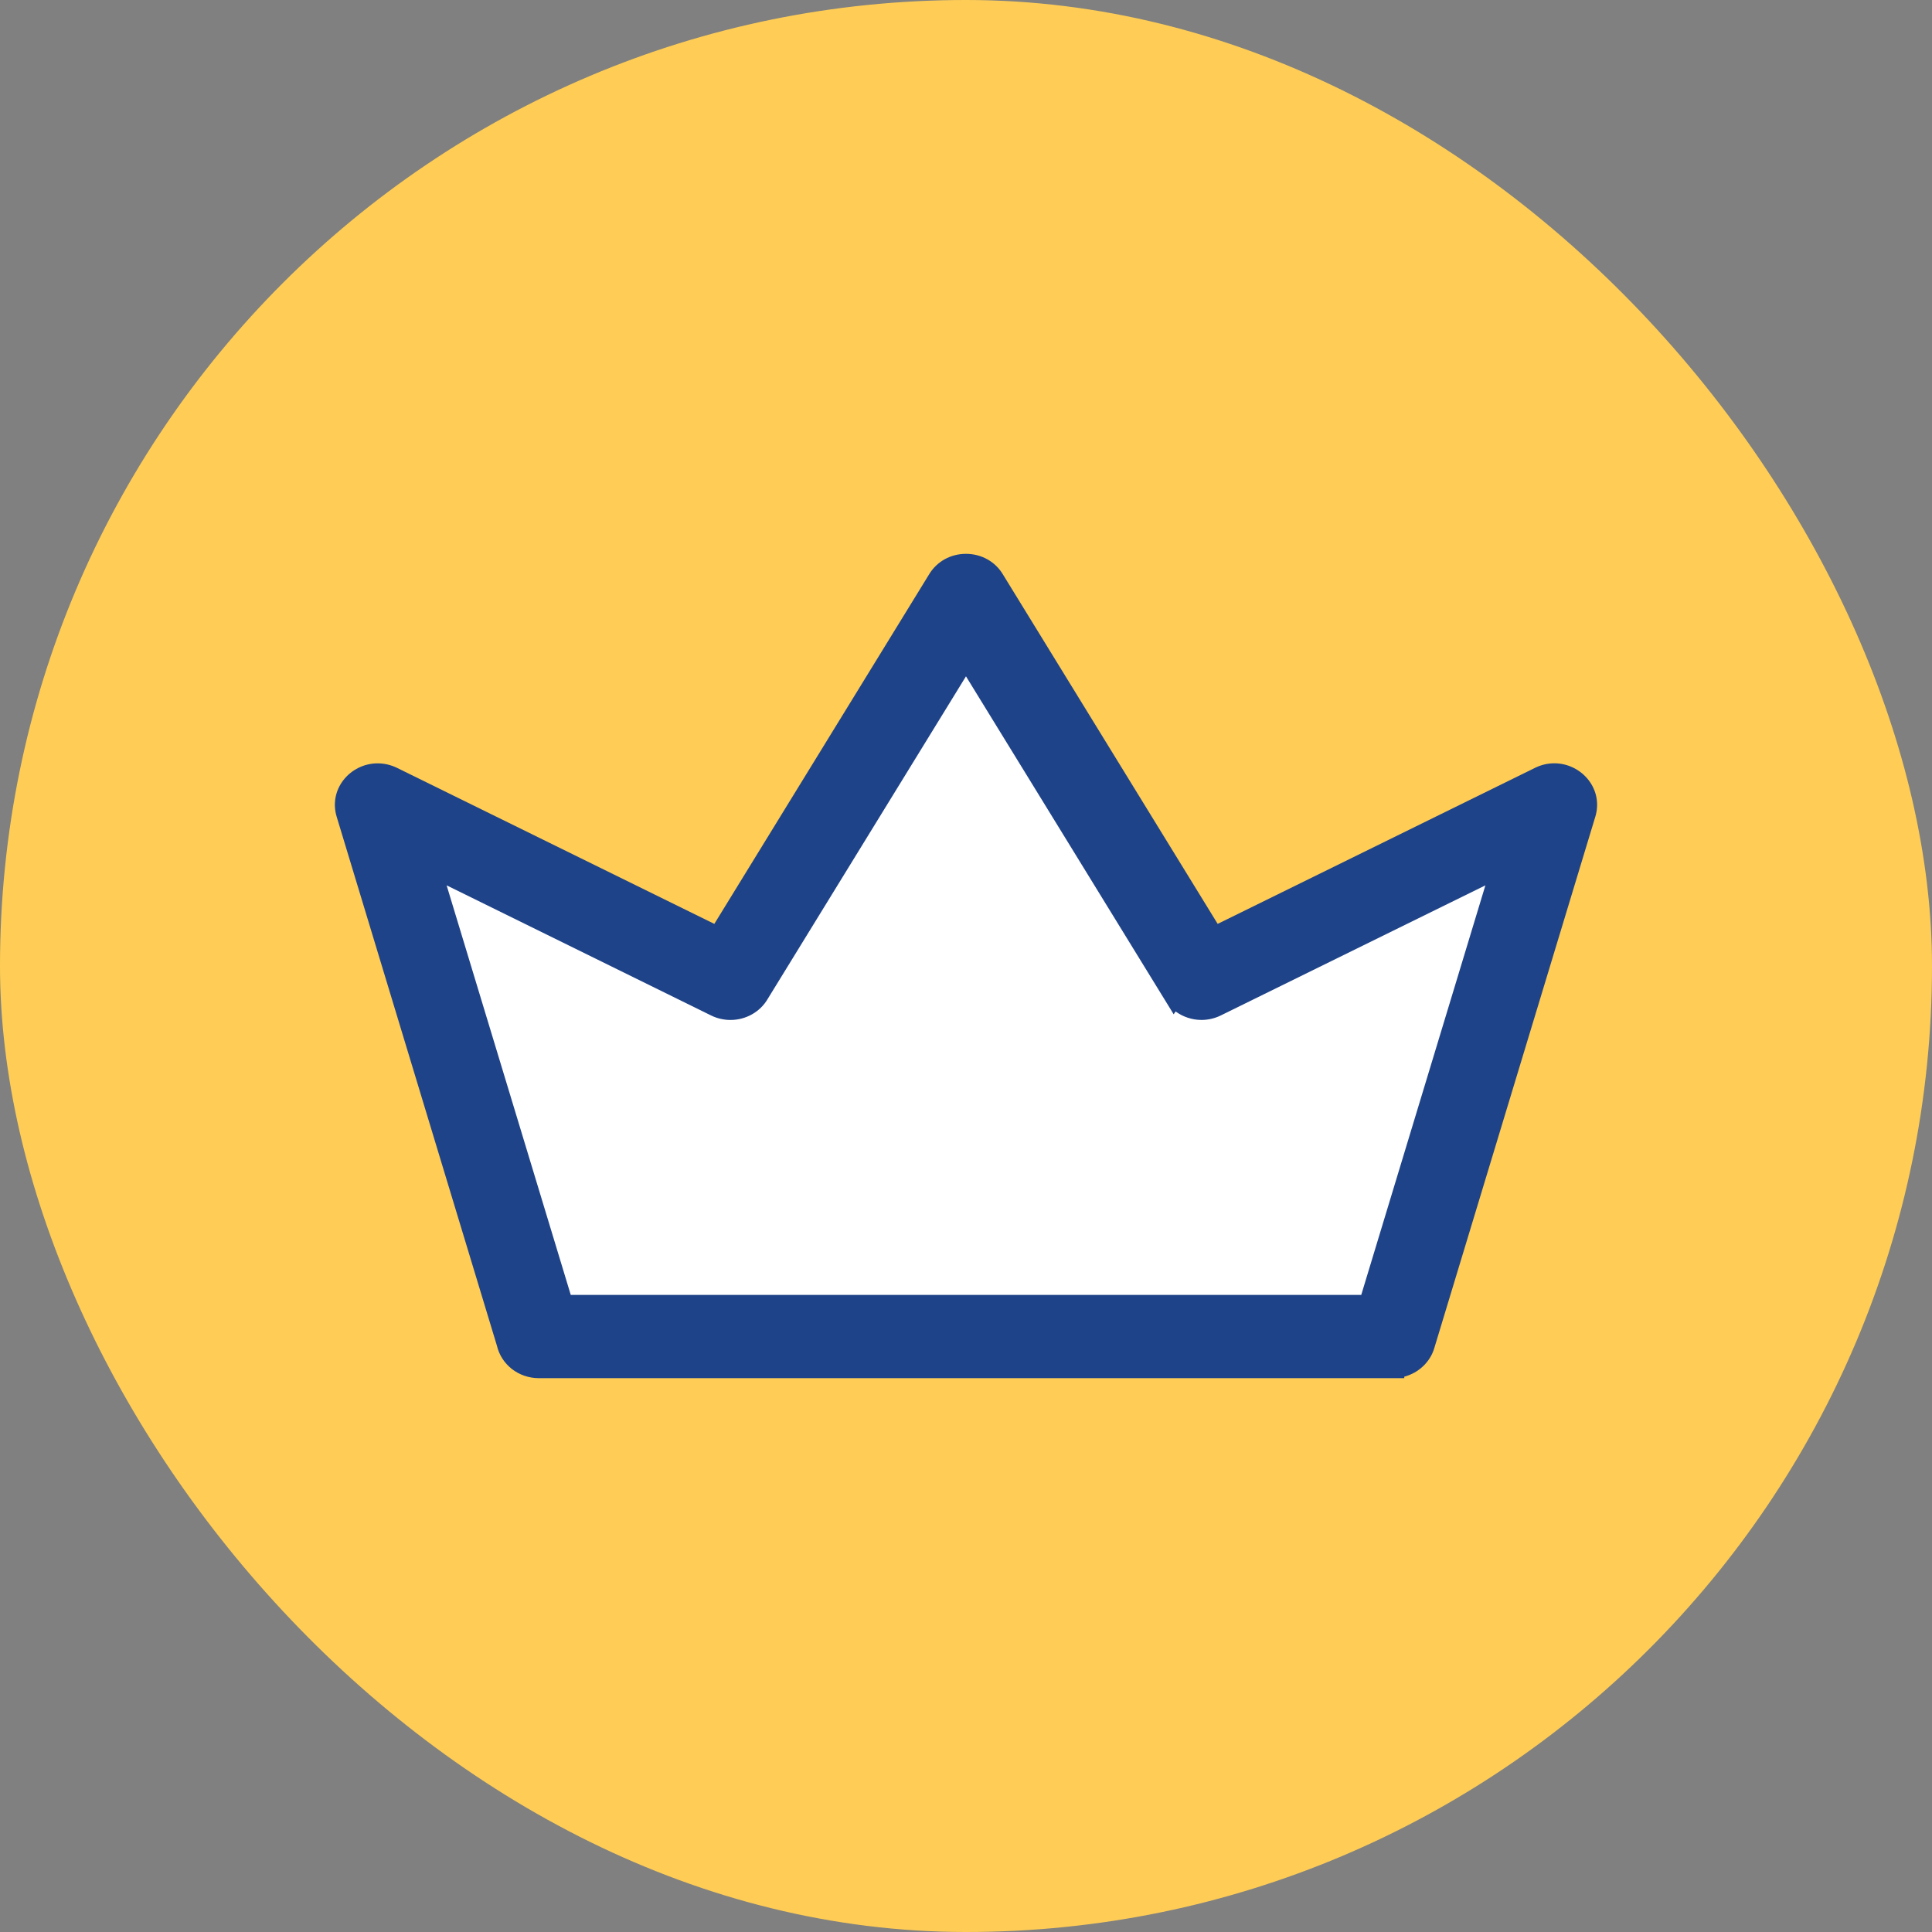
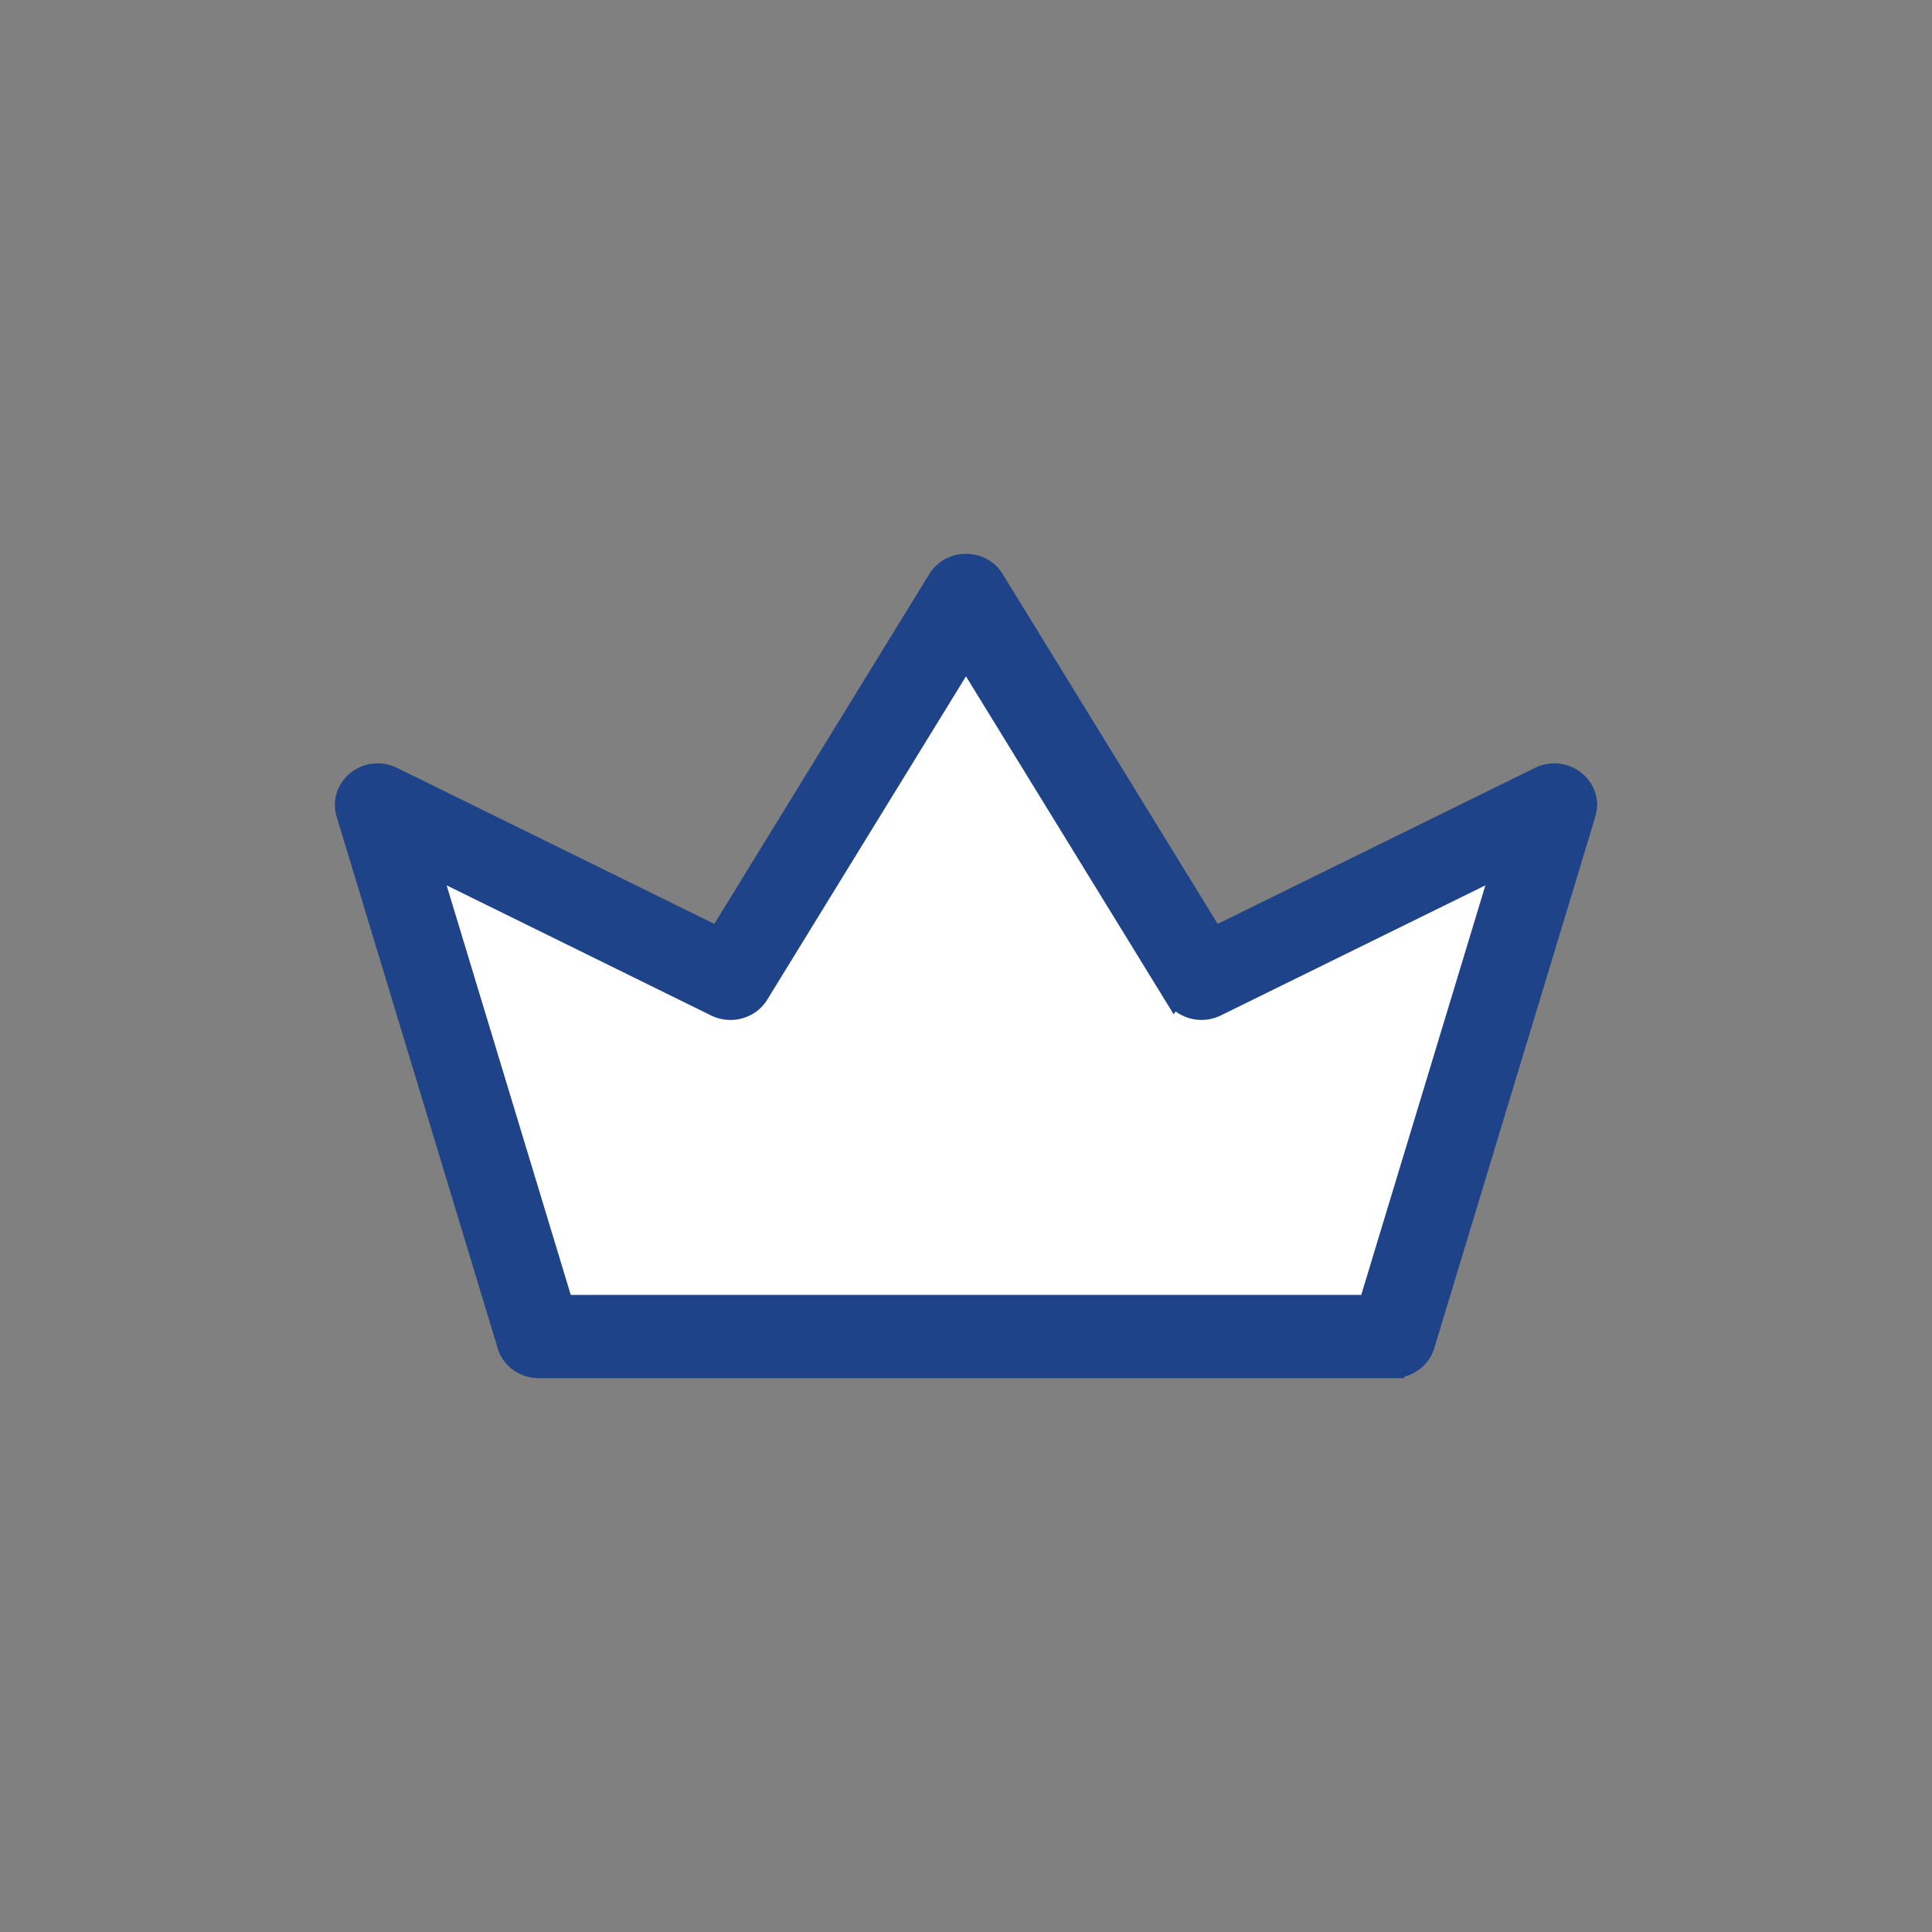
<svg xmlns="http://www.w3.org/2000/svg" width="75" height="75" viewBox="0 0 75 75" fill="none">
  <rect x="0" y="0" width="75" height="75" fill="#808080" stroke="none" />
-   <rect width="75" height="75" rx="37.5" fill="#FFCD55" />
  <path d="M46.75 37.5L38.25 23.5H36.75L28.25 37.5L15.25 31L21.25 51.5H54.25L59.75 31L46.75 37.5Z" fill="white" />
  <path d="M61.671 30.287C61.354 29.876 60.856 29.631 60.339 29.631C60.081 29.631 59.829 29.69 59.591 29.807L47.27 35.865L38.946 22.32L38.934 22.3C38.635 21.799 38.097 21.5 37.497 21.5C36.909 21.5 36.377 21.792 36.076 22.282L27.73 35.865L15.422 29.813C15.177 29.693 14.92 29.633 14.658 29.633C14.141 29.633 13.644 29.877 13.329 30.286C13.015 30.693 12.92 31.209 13.068 31.7L19.291 52.243C19.373 52.593 19.575 52.91 19.862 53.137C20.158 53.371 20.531 53.5 20.914 53.5H54.513V53.443C55.061 53.299 55.513 52.885 55.677 52.34L61.931 31.701C62.08 31.21 61.985 30.694 61.671 30.287ZM57.663 34.368L52.843 50.269H22.157L17.338 34.369L27.61 39.423C27.842 39.536 28.099 39.595 28.356 39.595C28.959 39.595 29.514 39.279 29.807 38.77L37.499 26.255L45.214 38.809L45.562 39.375L45.637 39.265C45.922 39.474 46.275 39.594 46.641 39.594C46.898 39.594 47.156 39.535 47.386 39.422L57.661 34.37L57.663 34.368Z" fill="#1F4388" />
</svg>